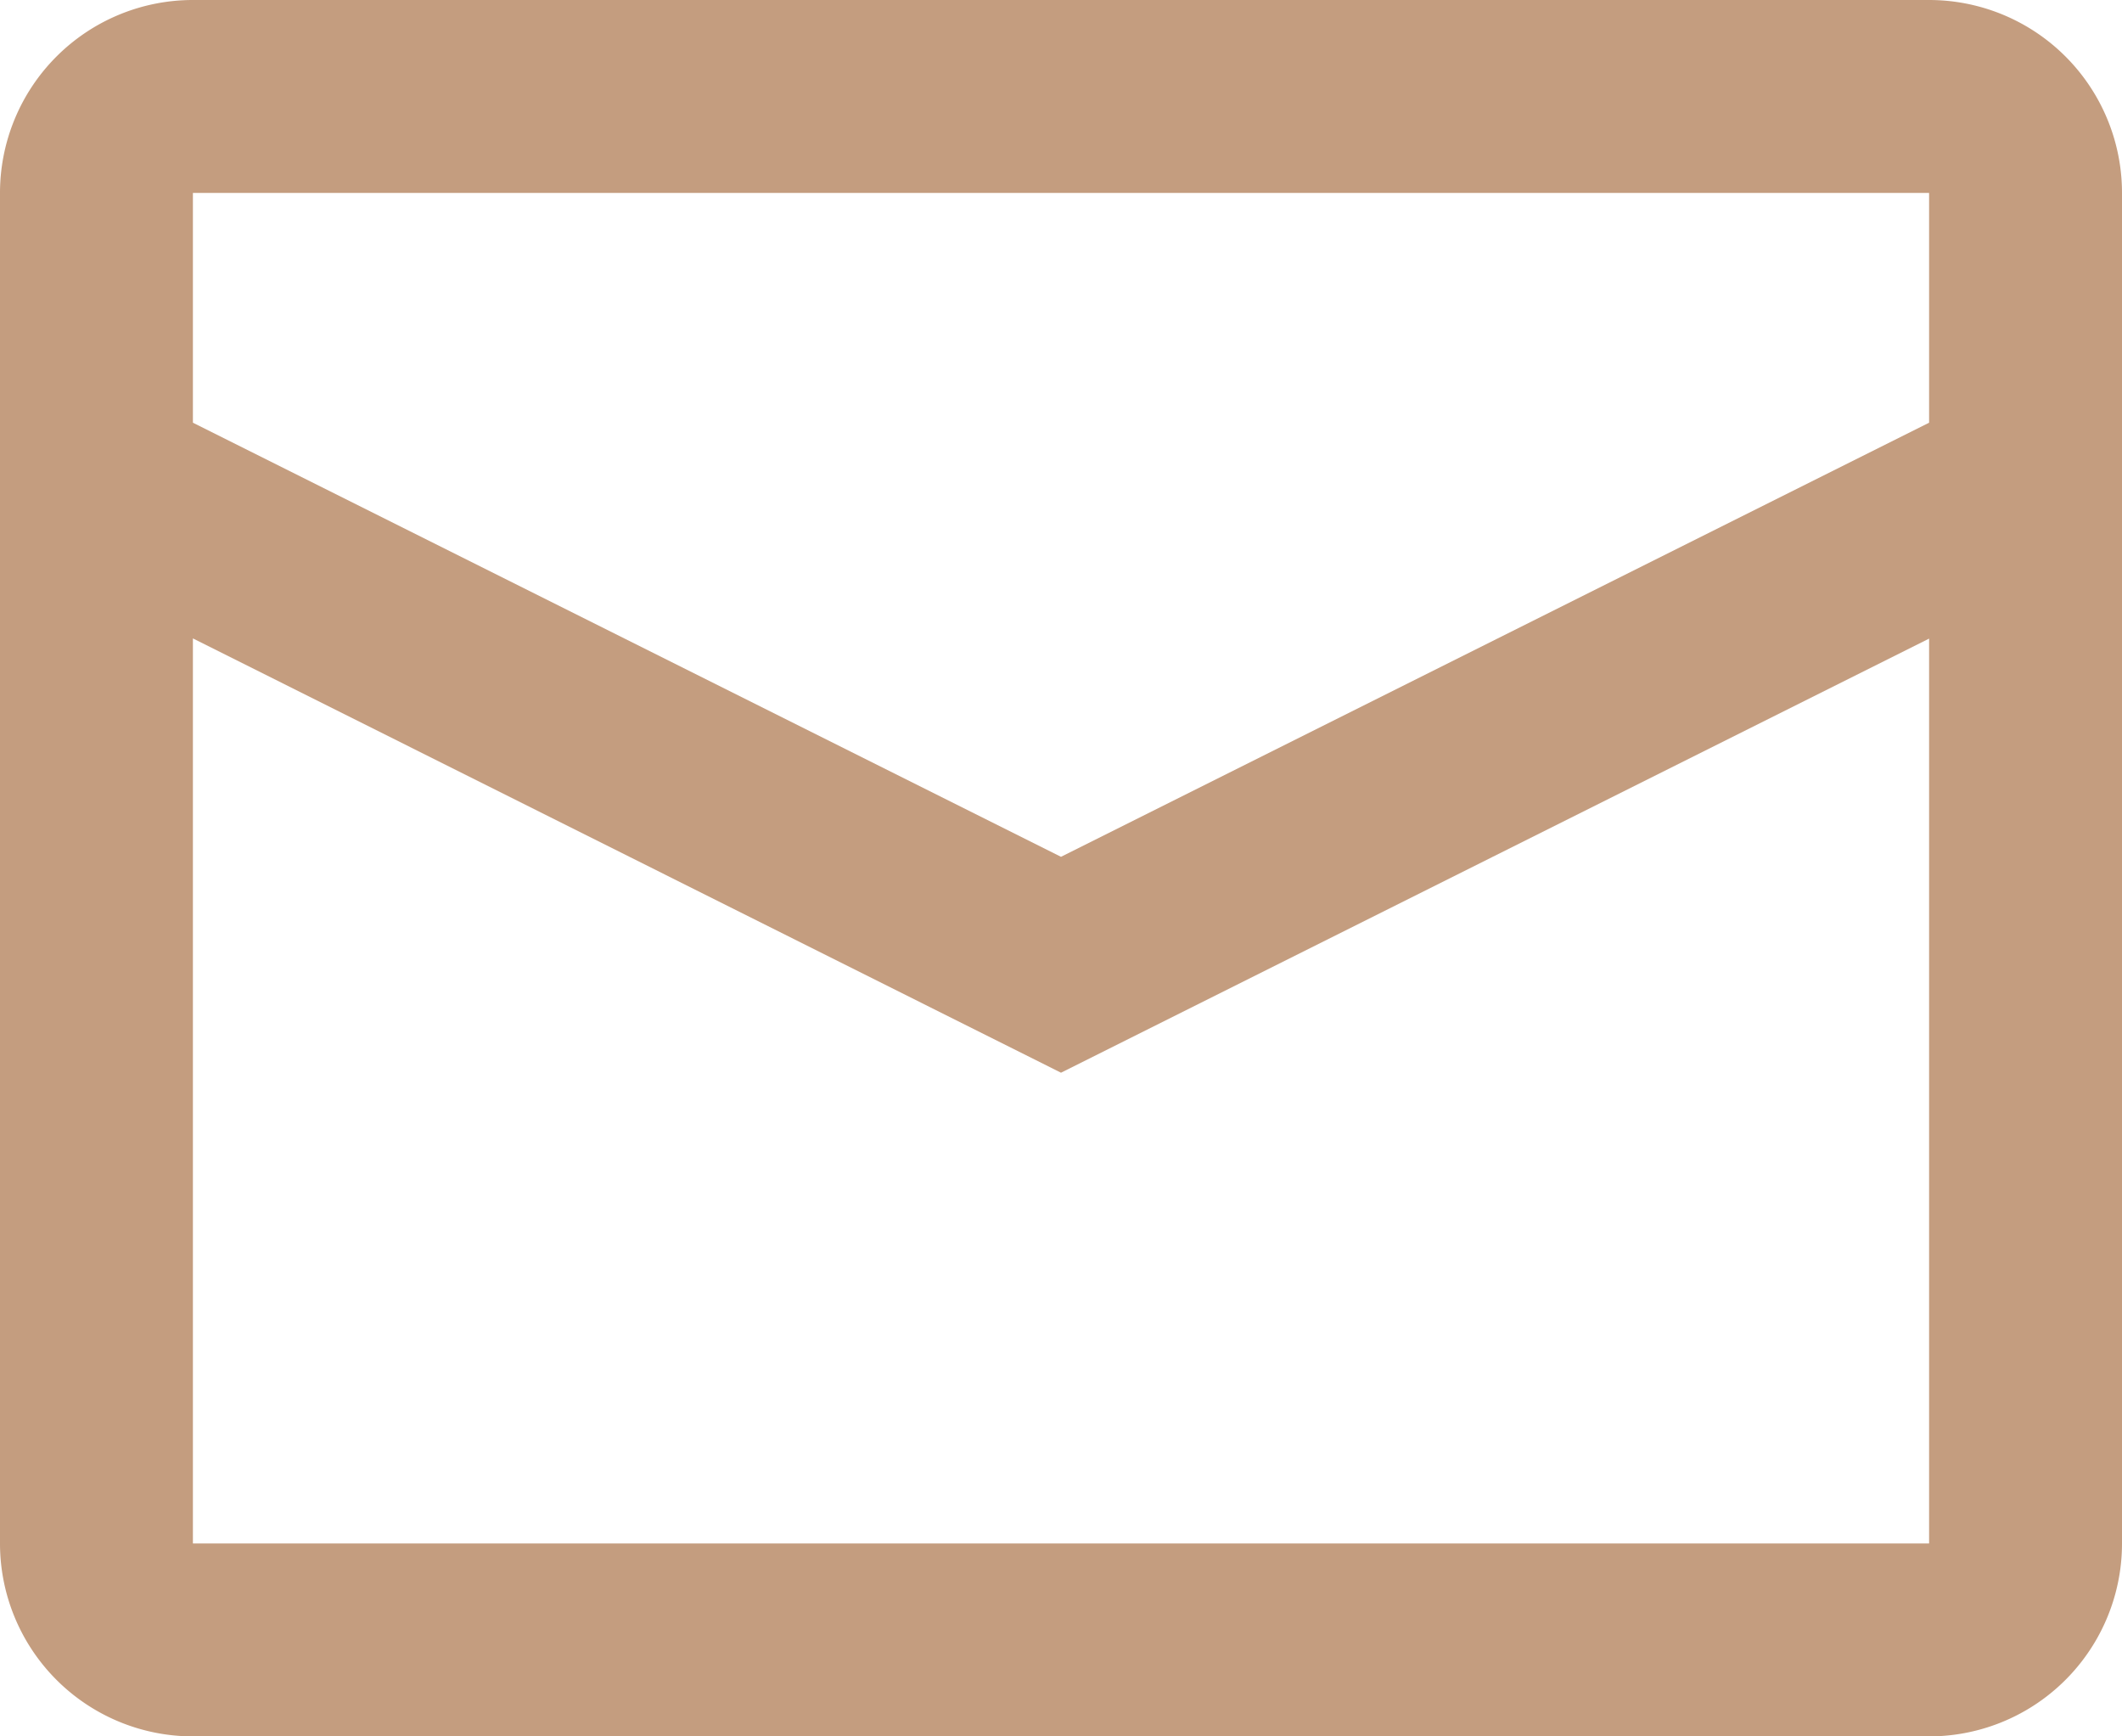
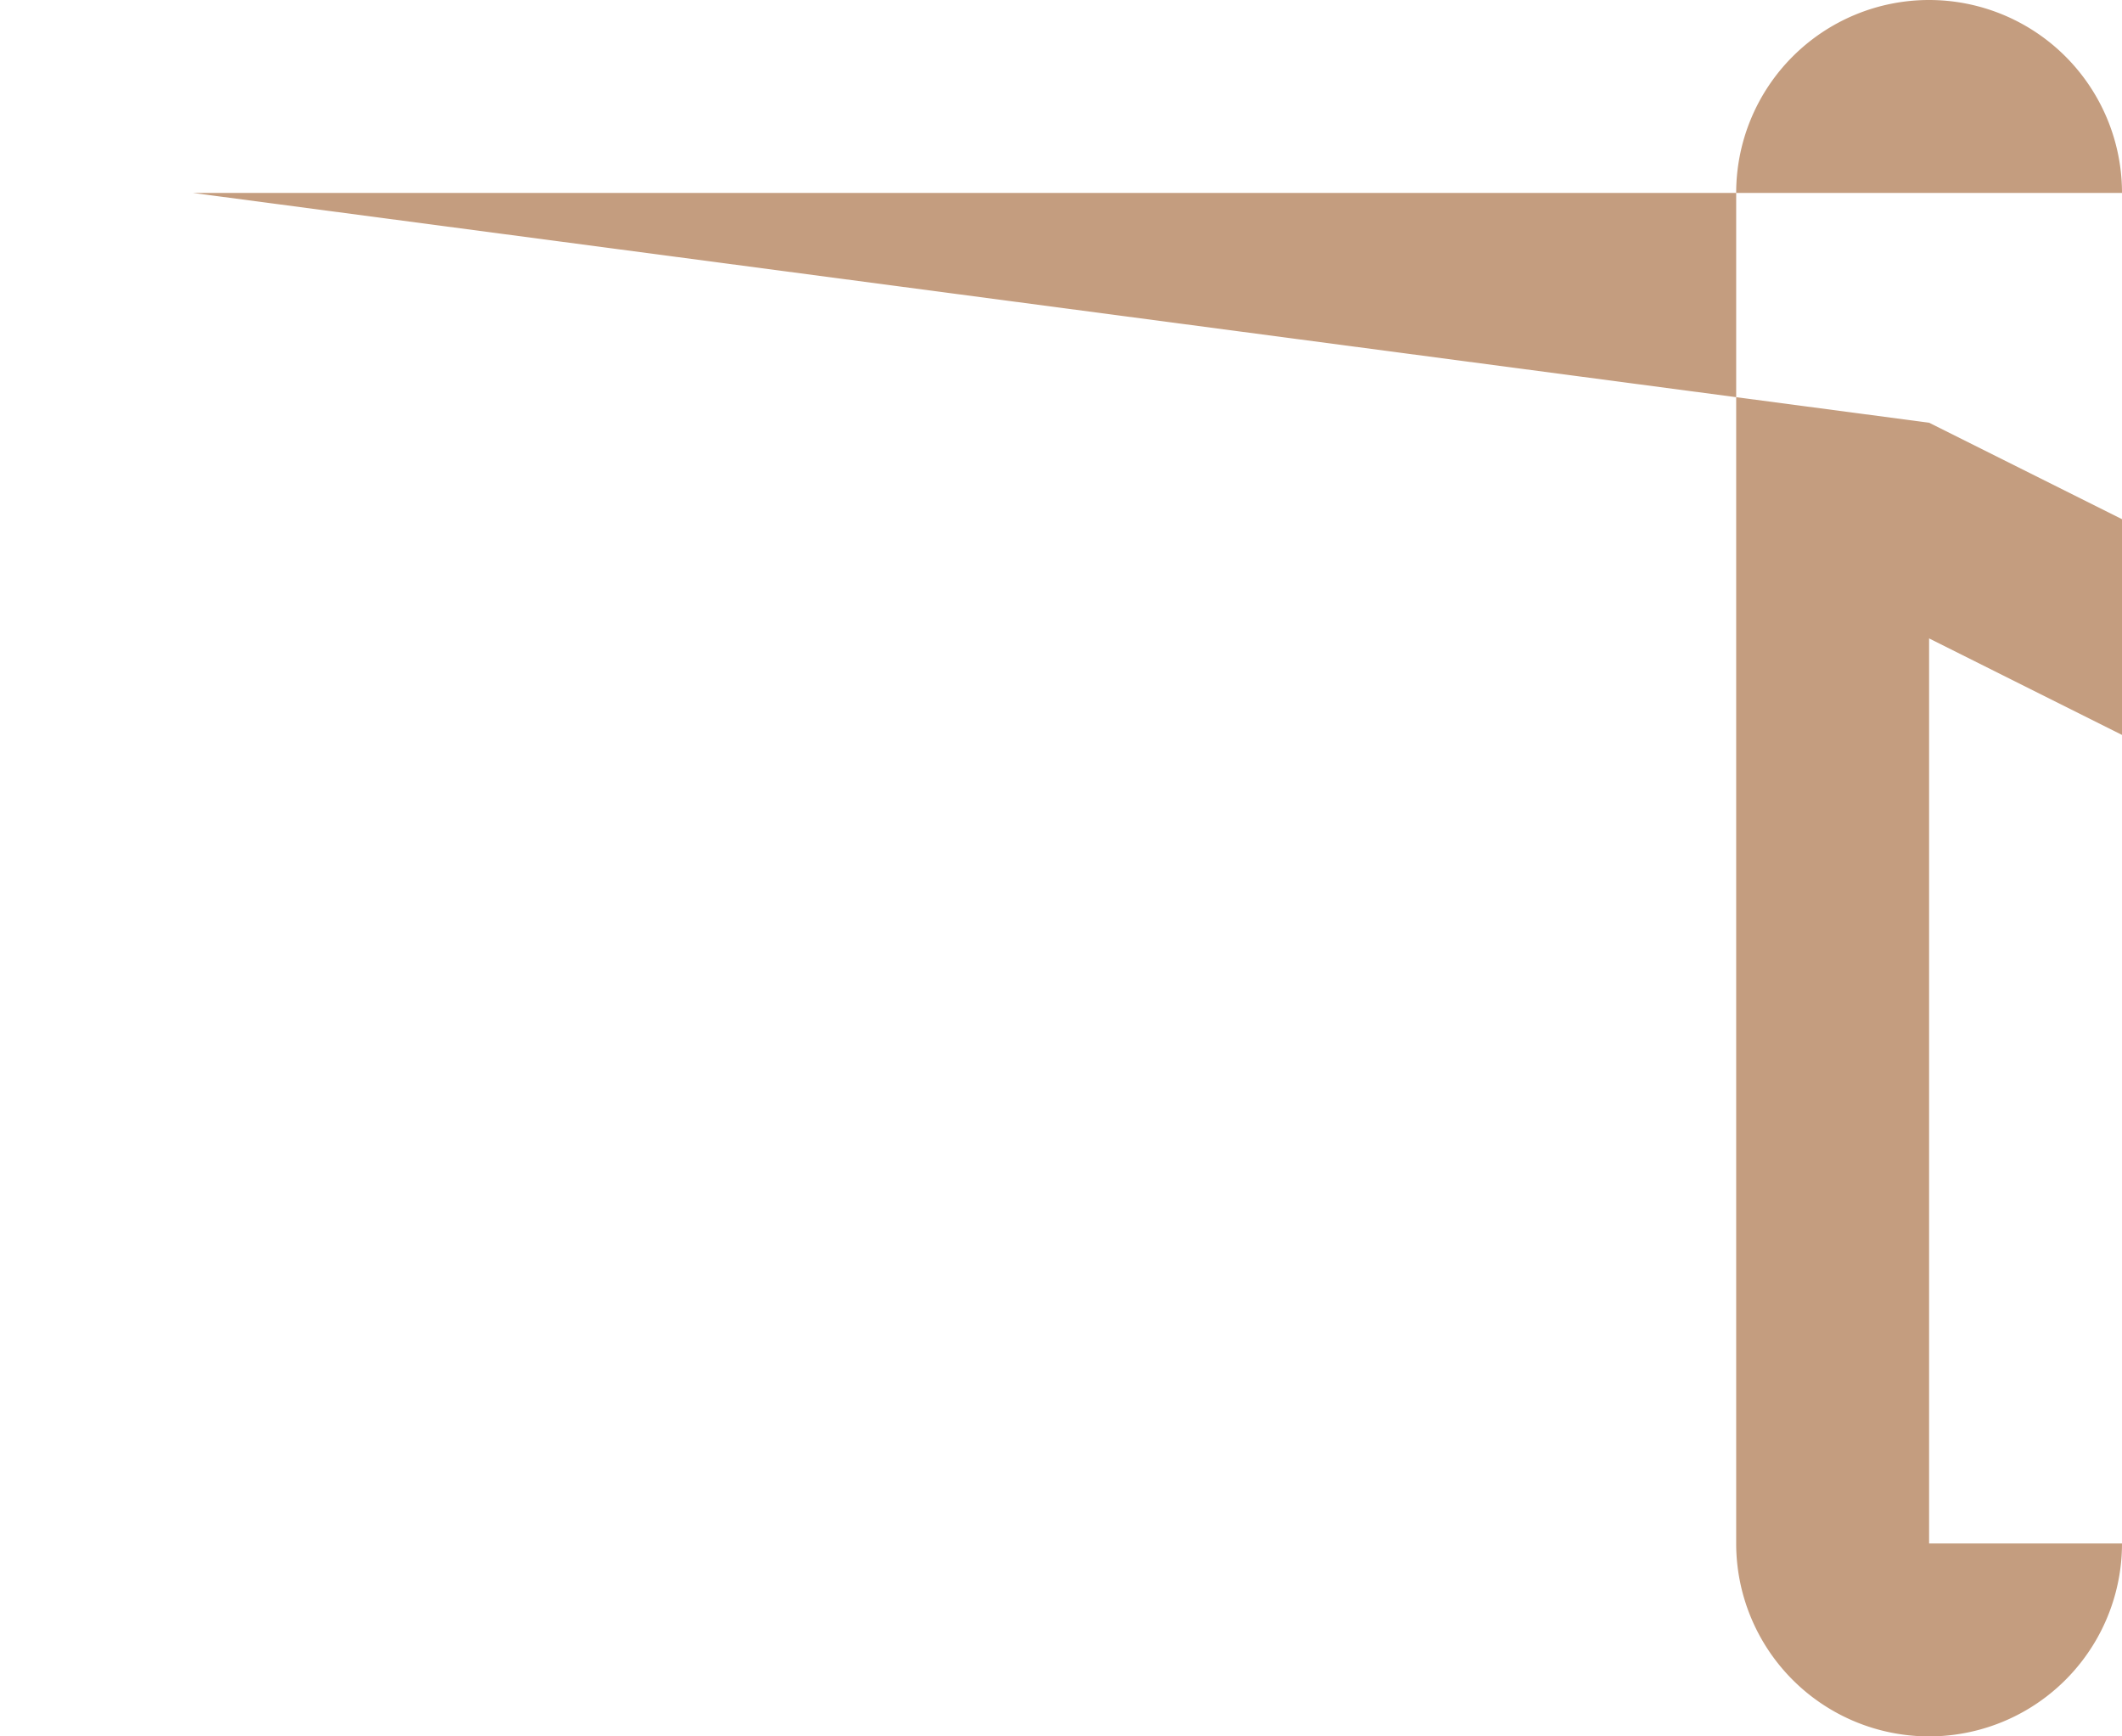
<svg xmlns="http://www.w3.org/2000/svg" fill="none" height="18" viewBox="0 0 22 18" width="22">
-   <path clip-rule="evenodd" d="M2 0h18a2 2 0 0 1 2 2v14a2 2 0 0 1-2 2H2a2 2 0 0 1-2-2V2a2 2 0 0 1 2-2m0 6.618V16h18V6.62l-9 4.5zm0-2.236 9 4.5 9-4.5V2H2z" fill="#c49d7f" fill-rule="evenodd" />
+   <path clip-rule="evenodd" d="M2 0h18a2 2 0 0 1 2 2v14a2 2 0 0 1-2 2a2 2 0 0 1-2-2V2a2 2 0 0 1 2-2m0 6.618V16h18V6.62l-9 4.5zm0-2.236 9 4.5 9-4.5V2H2z" fill="#c49d7f" fill-rule="evenodd" />
</svg>